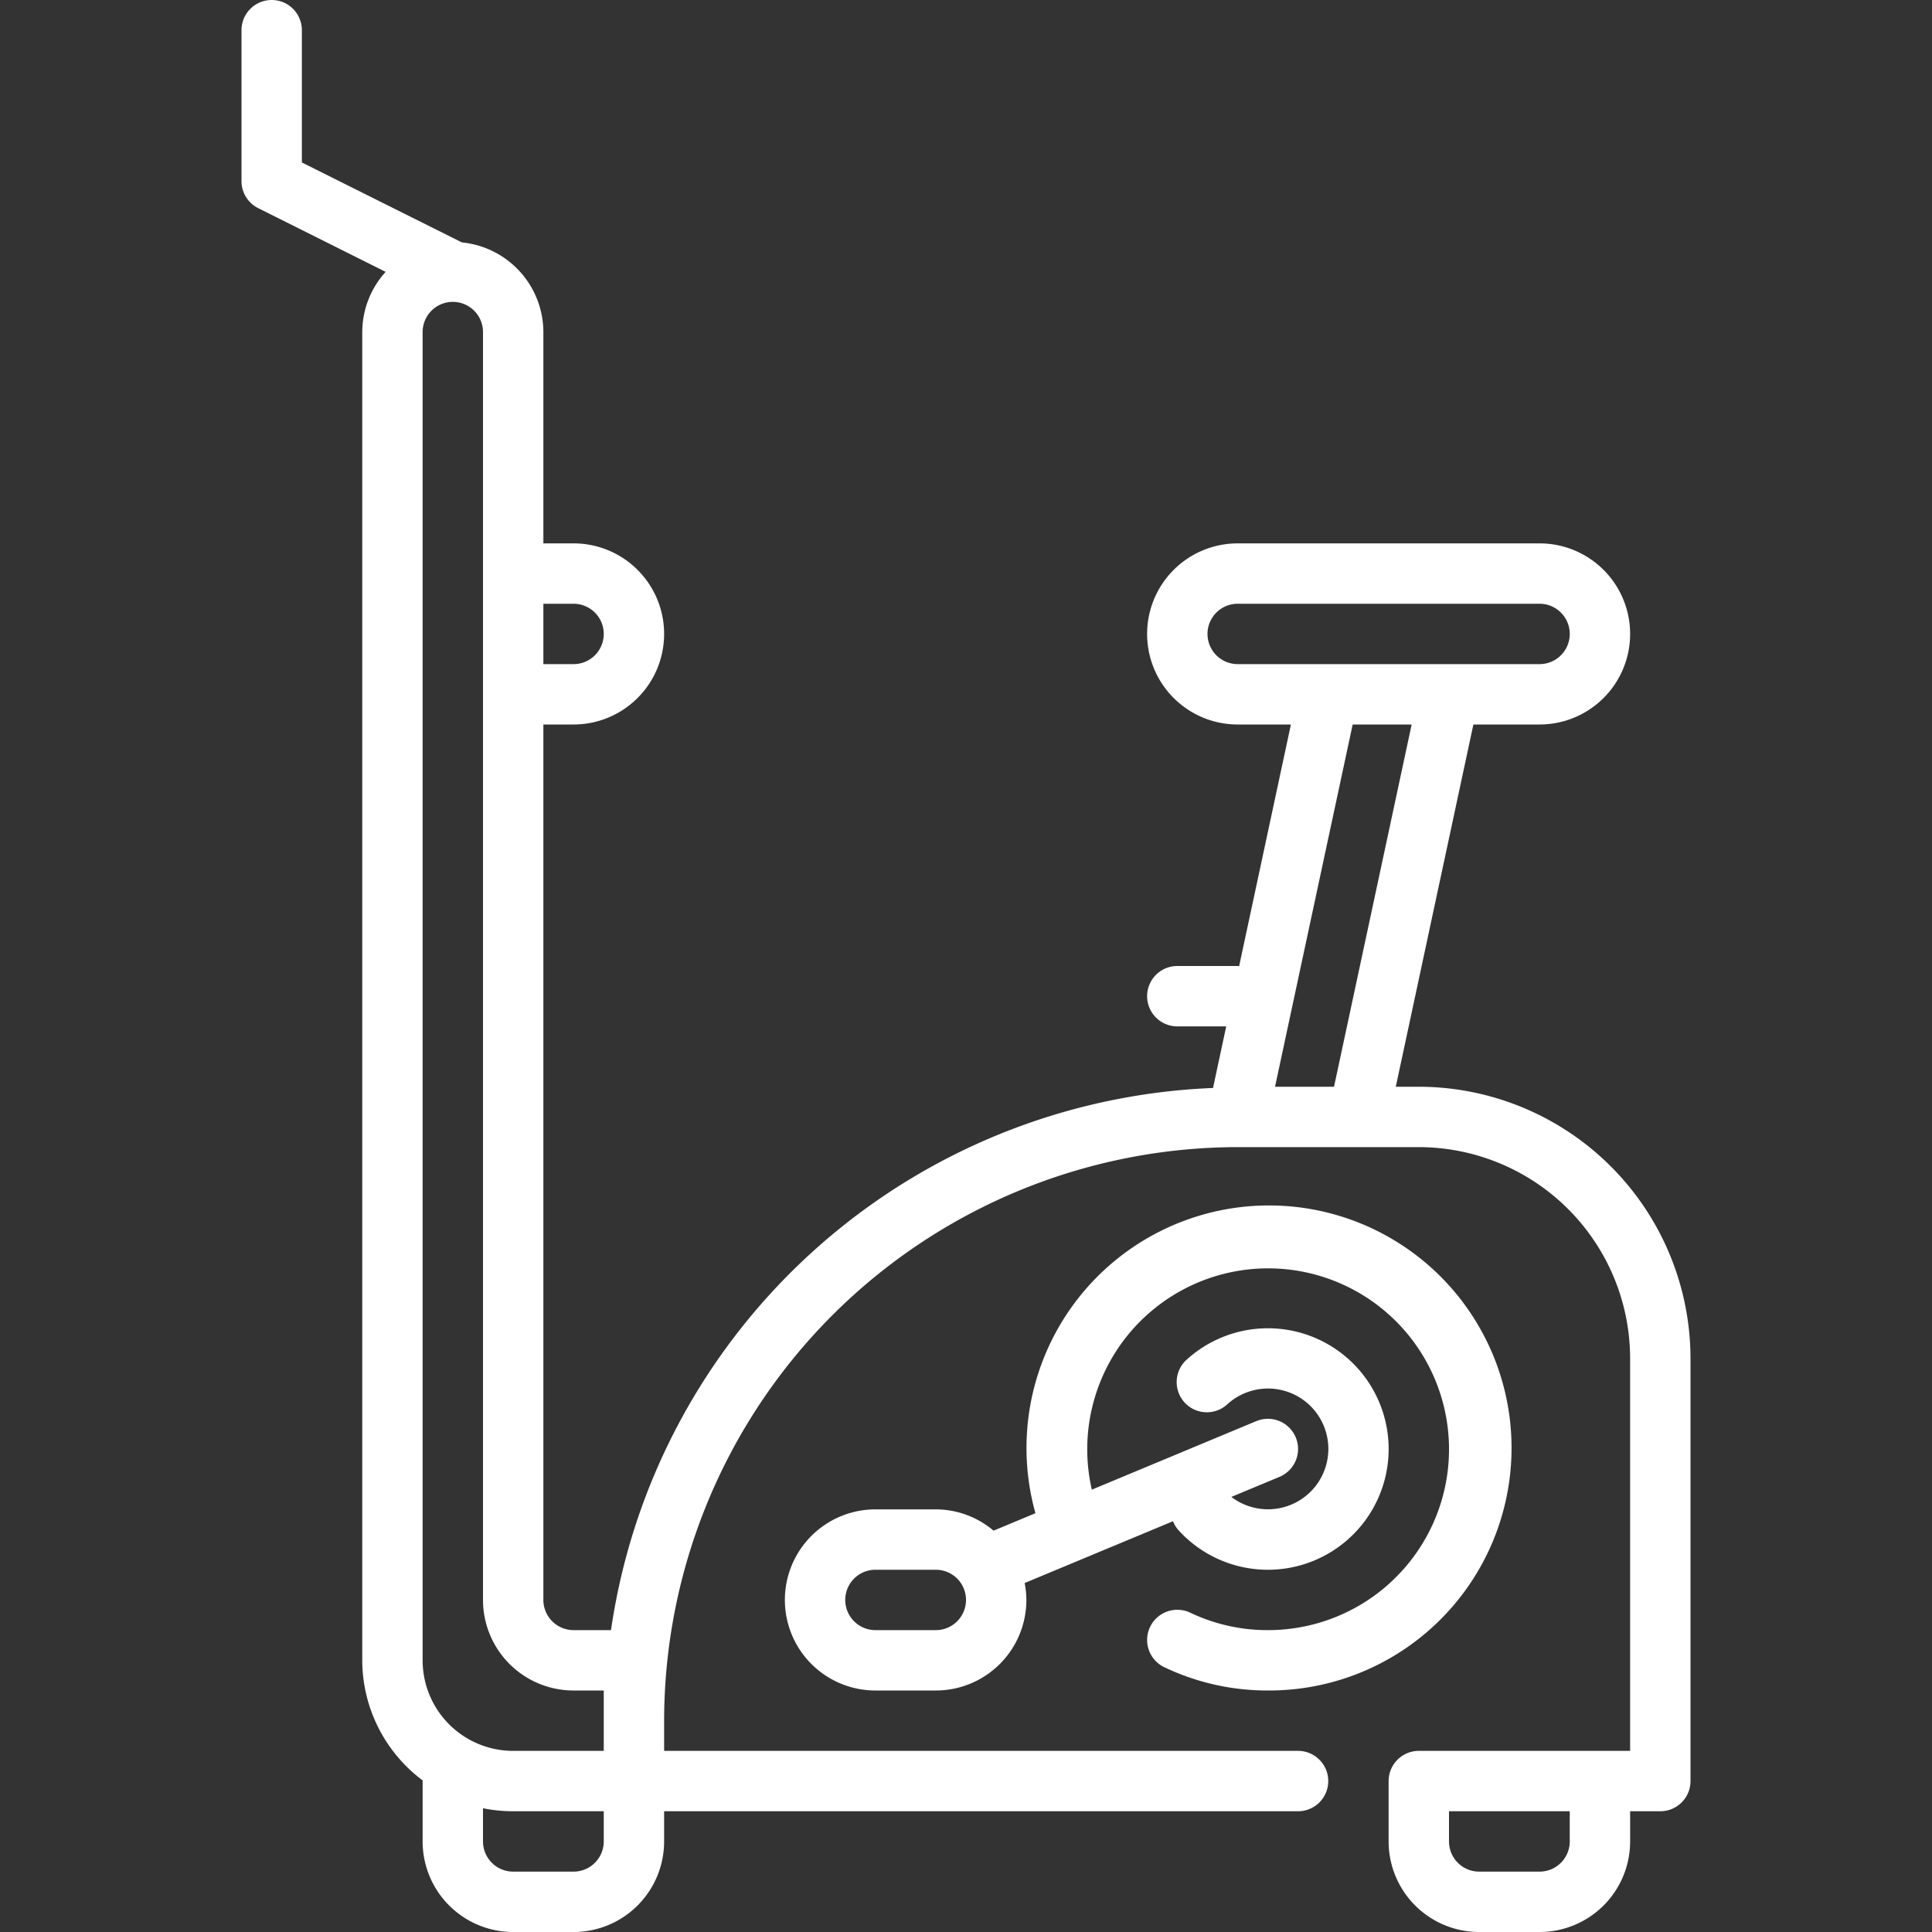
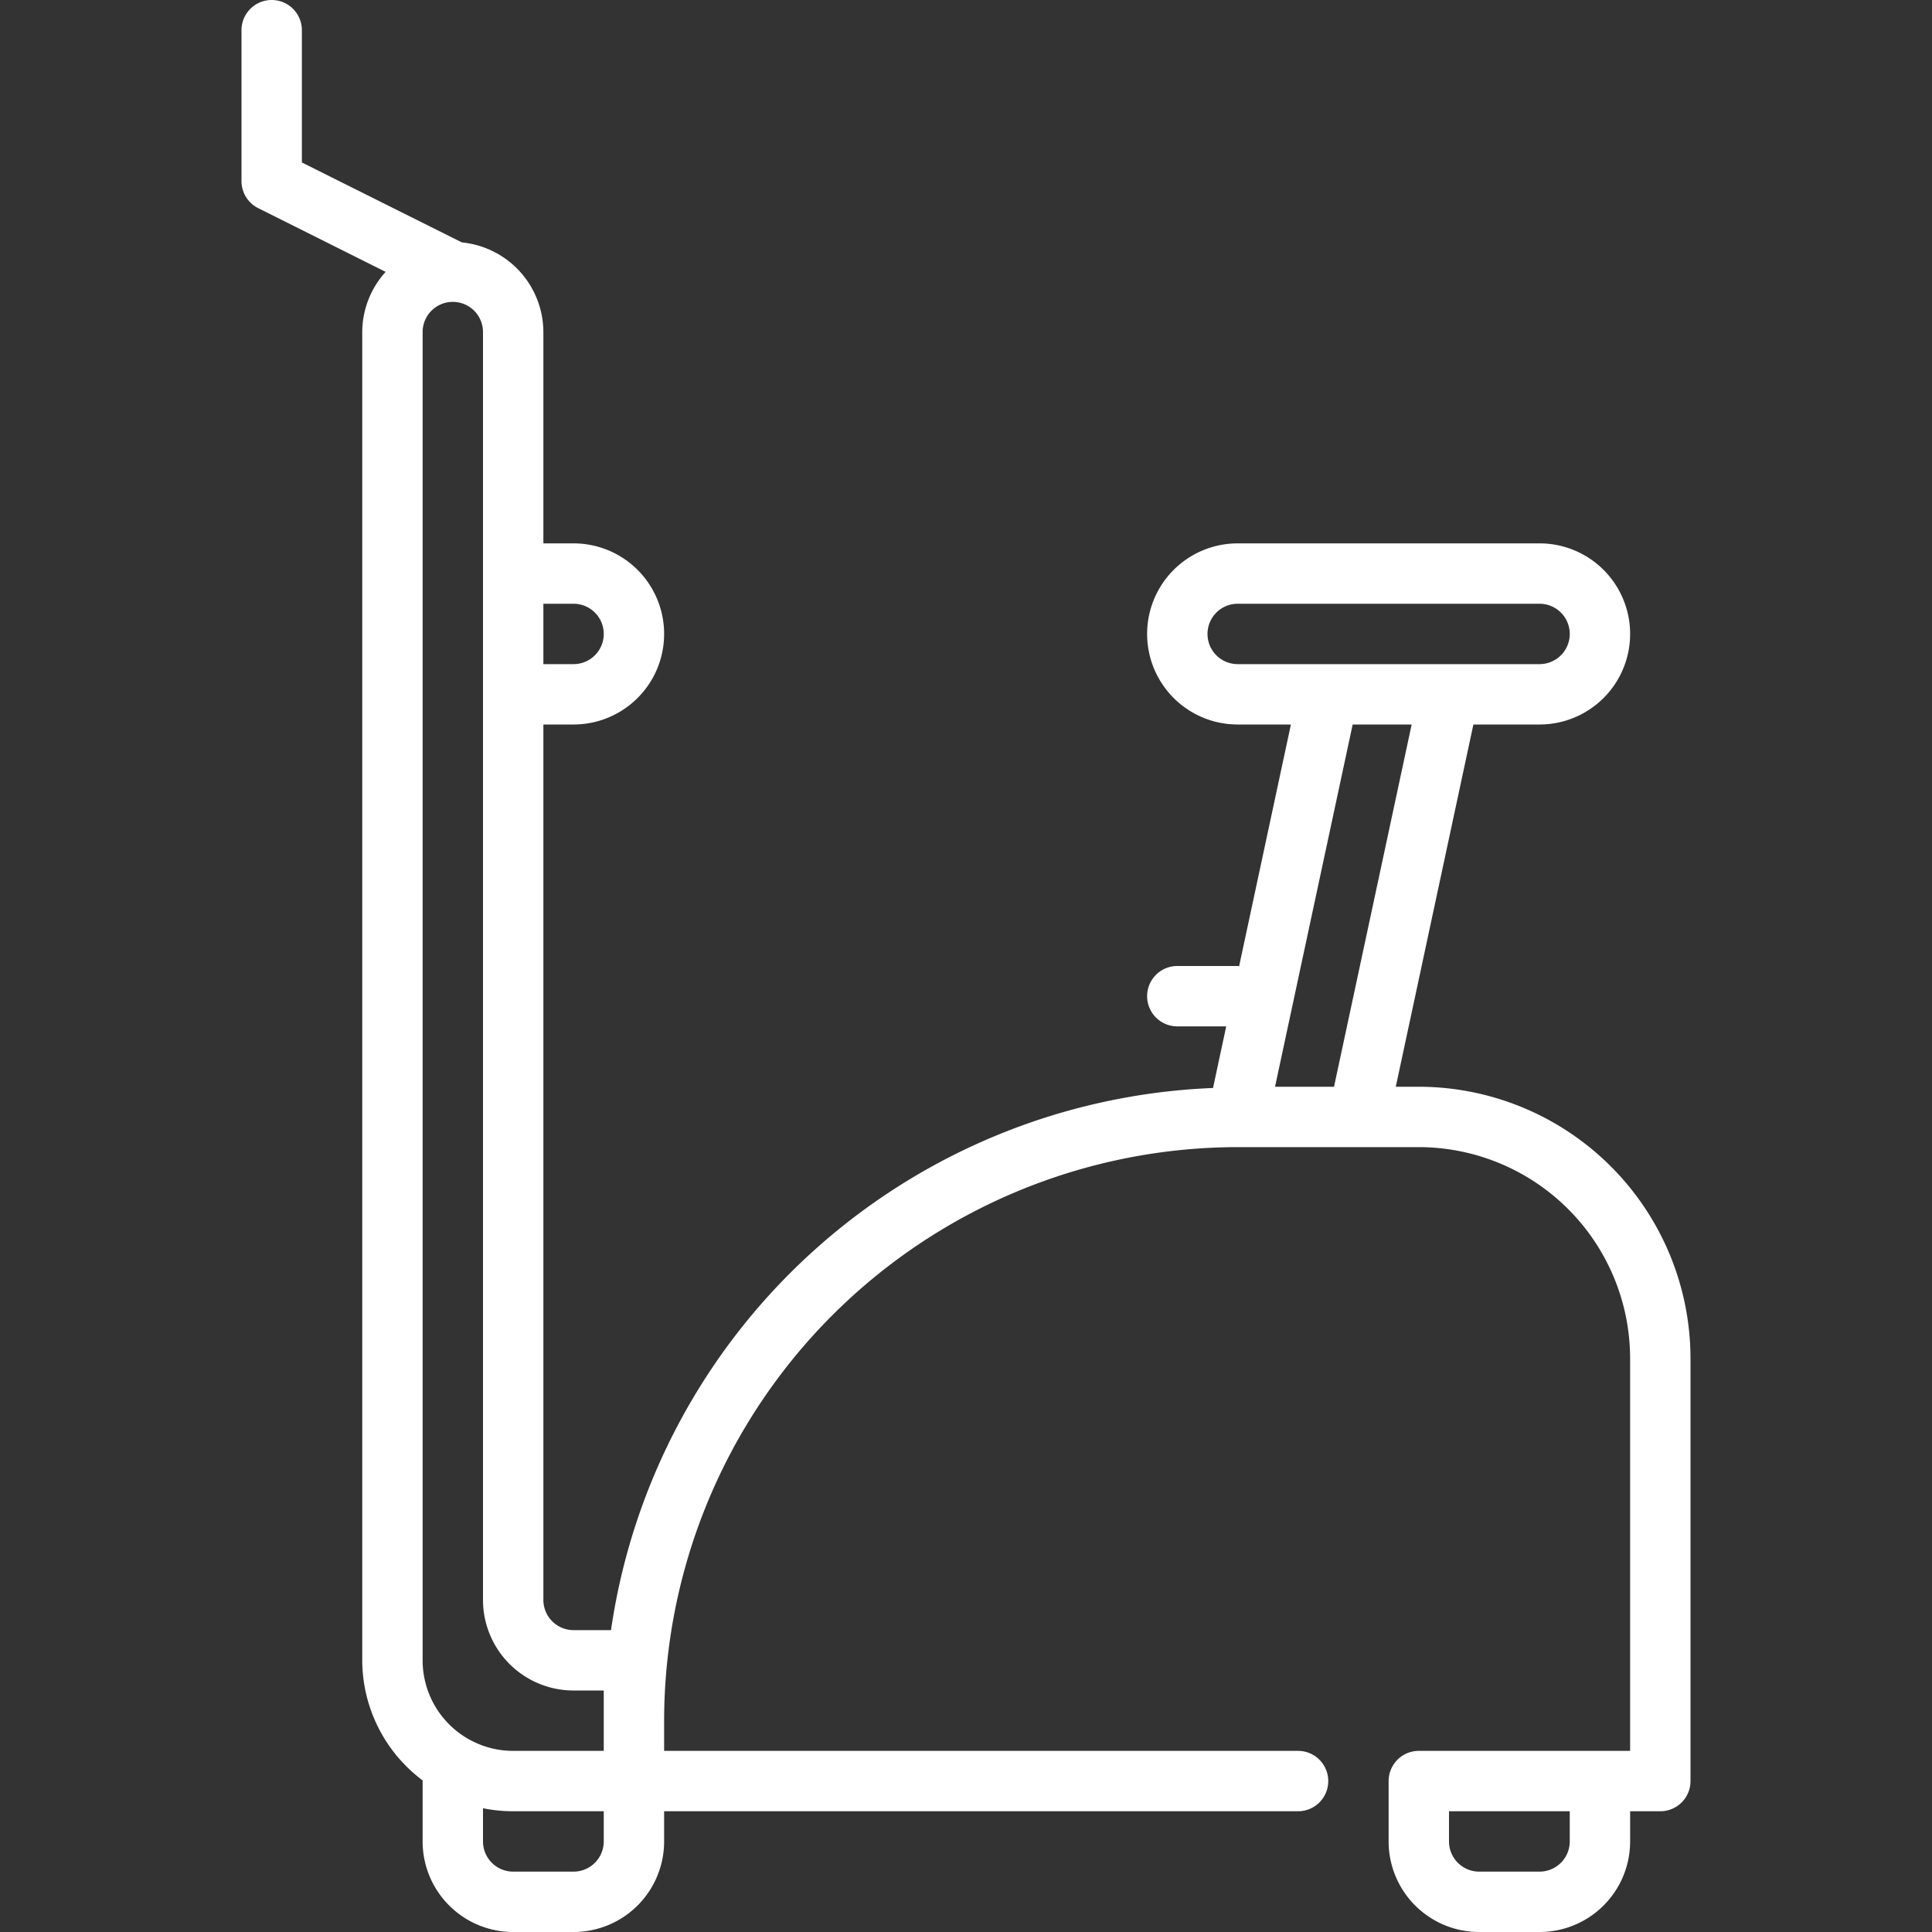
<svg xmlns="http://www.w3.org/2000/svg" viewBox="0 0 64 64" width="512" height="512">
  <rect x="0" y="0" width="64" height="64" fill="#333333" stroke="none" />
  <g id="Layer_13" data-name="Layer 13" fill="#ffffff">
    <path d="M47,36h-.763l2.571-12H51a3,3,0,0,0,0-6H41a3,3,0,0,0,0,6h1.763l-1.716,8.009c-.016,0-.03-.009-.047-.009H39a1,1,0,0,0,0,2h1.62l-.437,2.041A21,21,0,0,0,20.24,54H19a1,1,0,0,1-1-1V24h1a3,3,0,0,0,0-6H18V11a2.993,2.993,0,0,0-2.7-2.97L10,5.382V1A1,1,0,0,0,8,1V6a1,1,0,0,0,.553.895l4.222,2.111A2.979,2.979,0,0,0,12,11V55a4.979,4.979,0,0,0,2,3.978c0,.008,0,.014,0,.022v2a3,3,0,0,0,3,3h2a3,3,0,0,0,3-3V60H43a1,1,0,0,0,0-2H22V57A19.021,19.021,0,0,1,41,38h6a7.008,7.008,0,0,1,7,7V58H47a1,1,0,0,0-1,1v2a3,3,0,0,0,3,3h2a3,3,0,0,0,3-3V60h1a1,1,0,0,0,1-1V45A9.01,9.01,0,0,0,47,36ZM19,20a1,1,0,0,1,0,2H18V20Zm-5-9a1,1,0,0,1,2,0V53a3,3,0,0,0,3,3h1v2H17a3,3,0,0,1-3-3Zm5,51H17a1,1,0,0,1-1-1V59.9a5,5,0,0,0,1,.1h3v1A1,1,0,0,1,19,62ZM40,21a1,1,0,0,1,1-1H51a1,1,0,0,1,0,2H41A1,1,0,0,1,40,21Zm2.237,15,2.572-12h1.954L44.191,36ZM52,61a1,1,0,0,1-1,1H49a1,1,0,0,1-1-1V60h4Z" fill="#ffffff" />
-     <path d="M42,54a5.933,5.933,0,0,1-2.57-.577,1,1,0,0,0-.86,1.806A7.923,7.923,0,0,0,42,56a8.034,8.034,0,1,0-7.7-5.873l-1.387.578A2.97,2.97,0,0,0,31,50H29a3,3,0,0,0,0,6h2a3,3,0,0,0,3-3,2.954,2.954,0,0,0-.057-.56l4.914-2.047a.981.981,0,0,0,.162.274,4,4,0,1,0,.314-5.647,1,1,0,1,0,1.334,1.489,2,2,0,1,1,.123,3.078l1.595-.664a1,1,0,0,0-.77-1.846l-5.447,2.27A5.992,5.992,0,1,1,42,54ZM31,54H29a1,1,0,0,1,0-2h2a1,1,0,0,1,0,2Z" fill="#ffffff" />
  </g>
</svg>